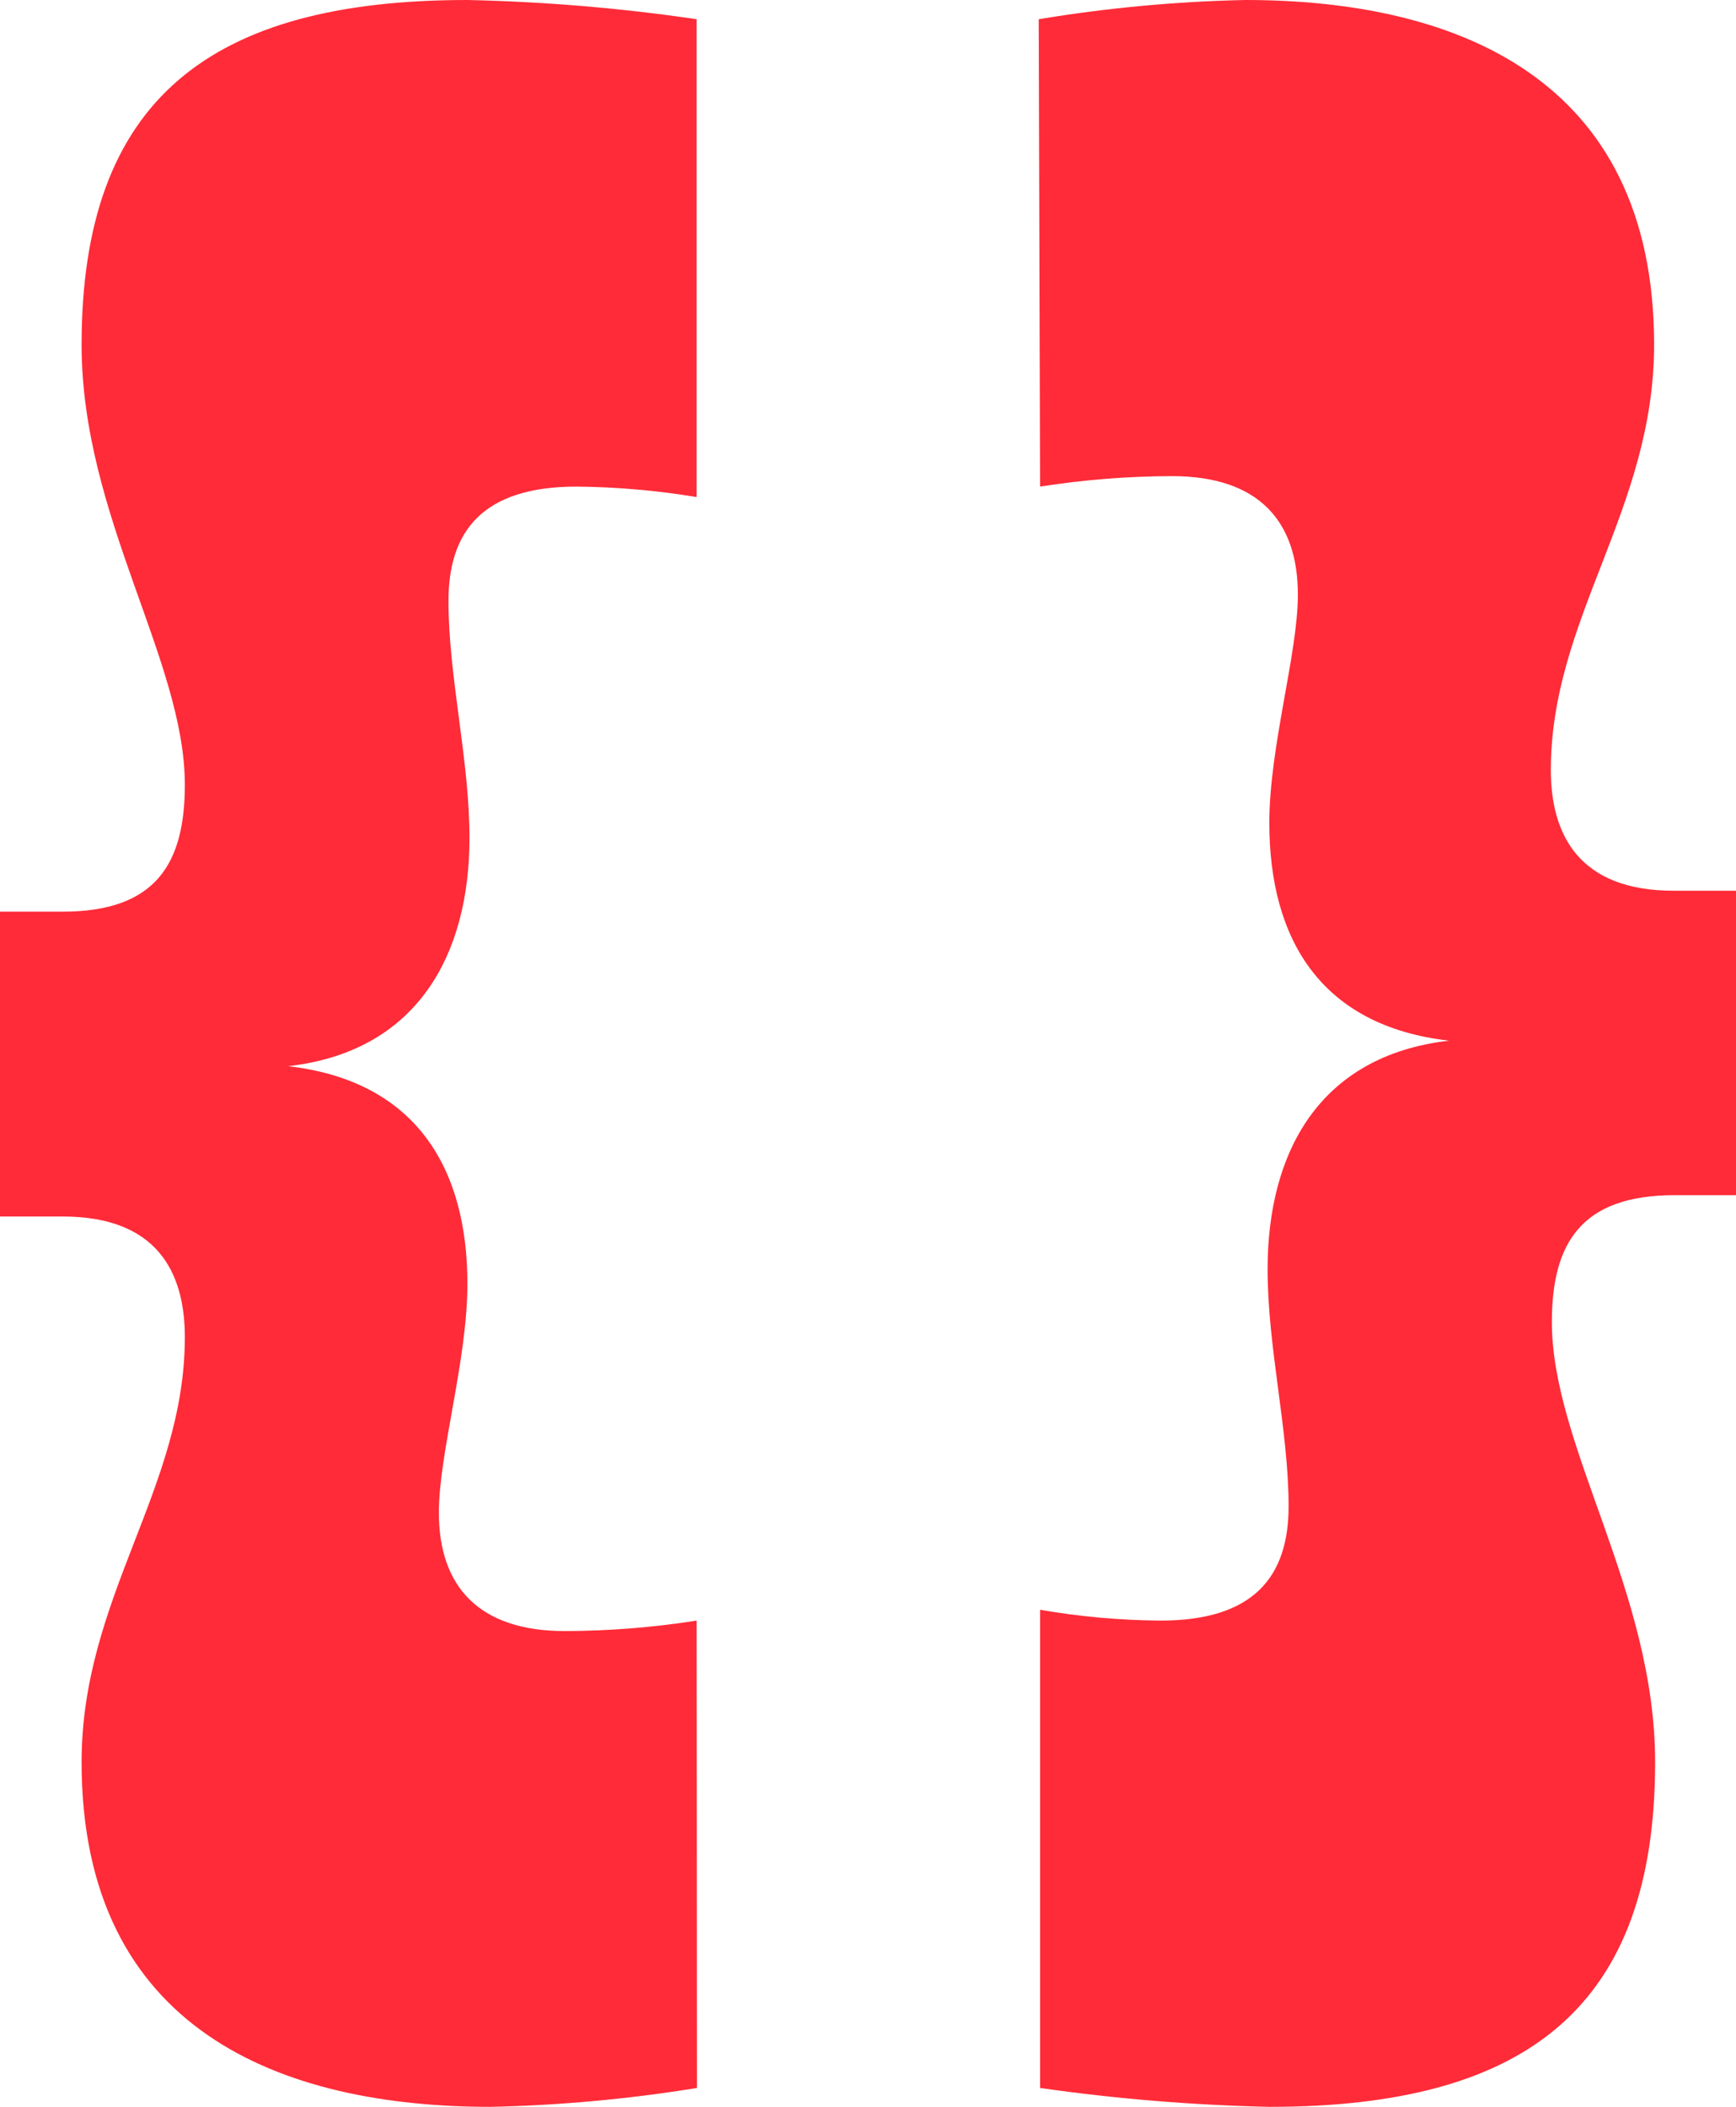
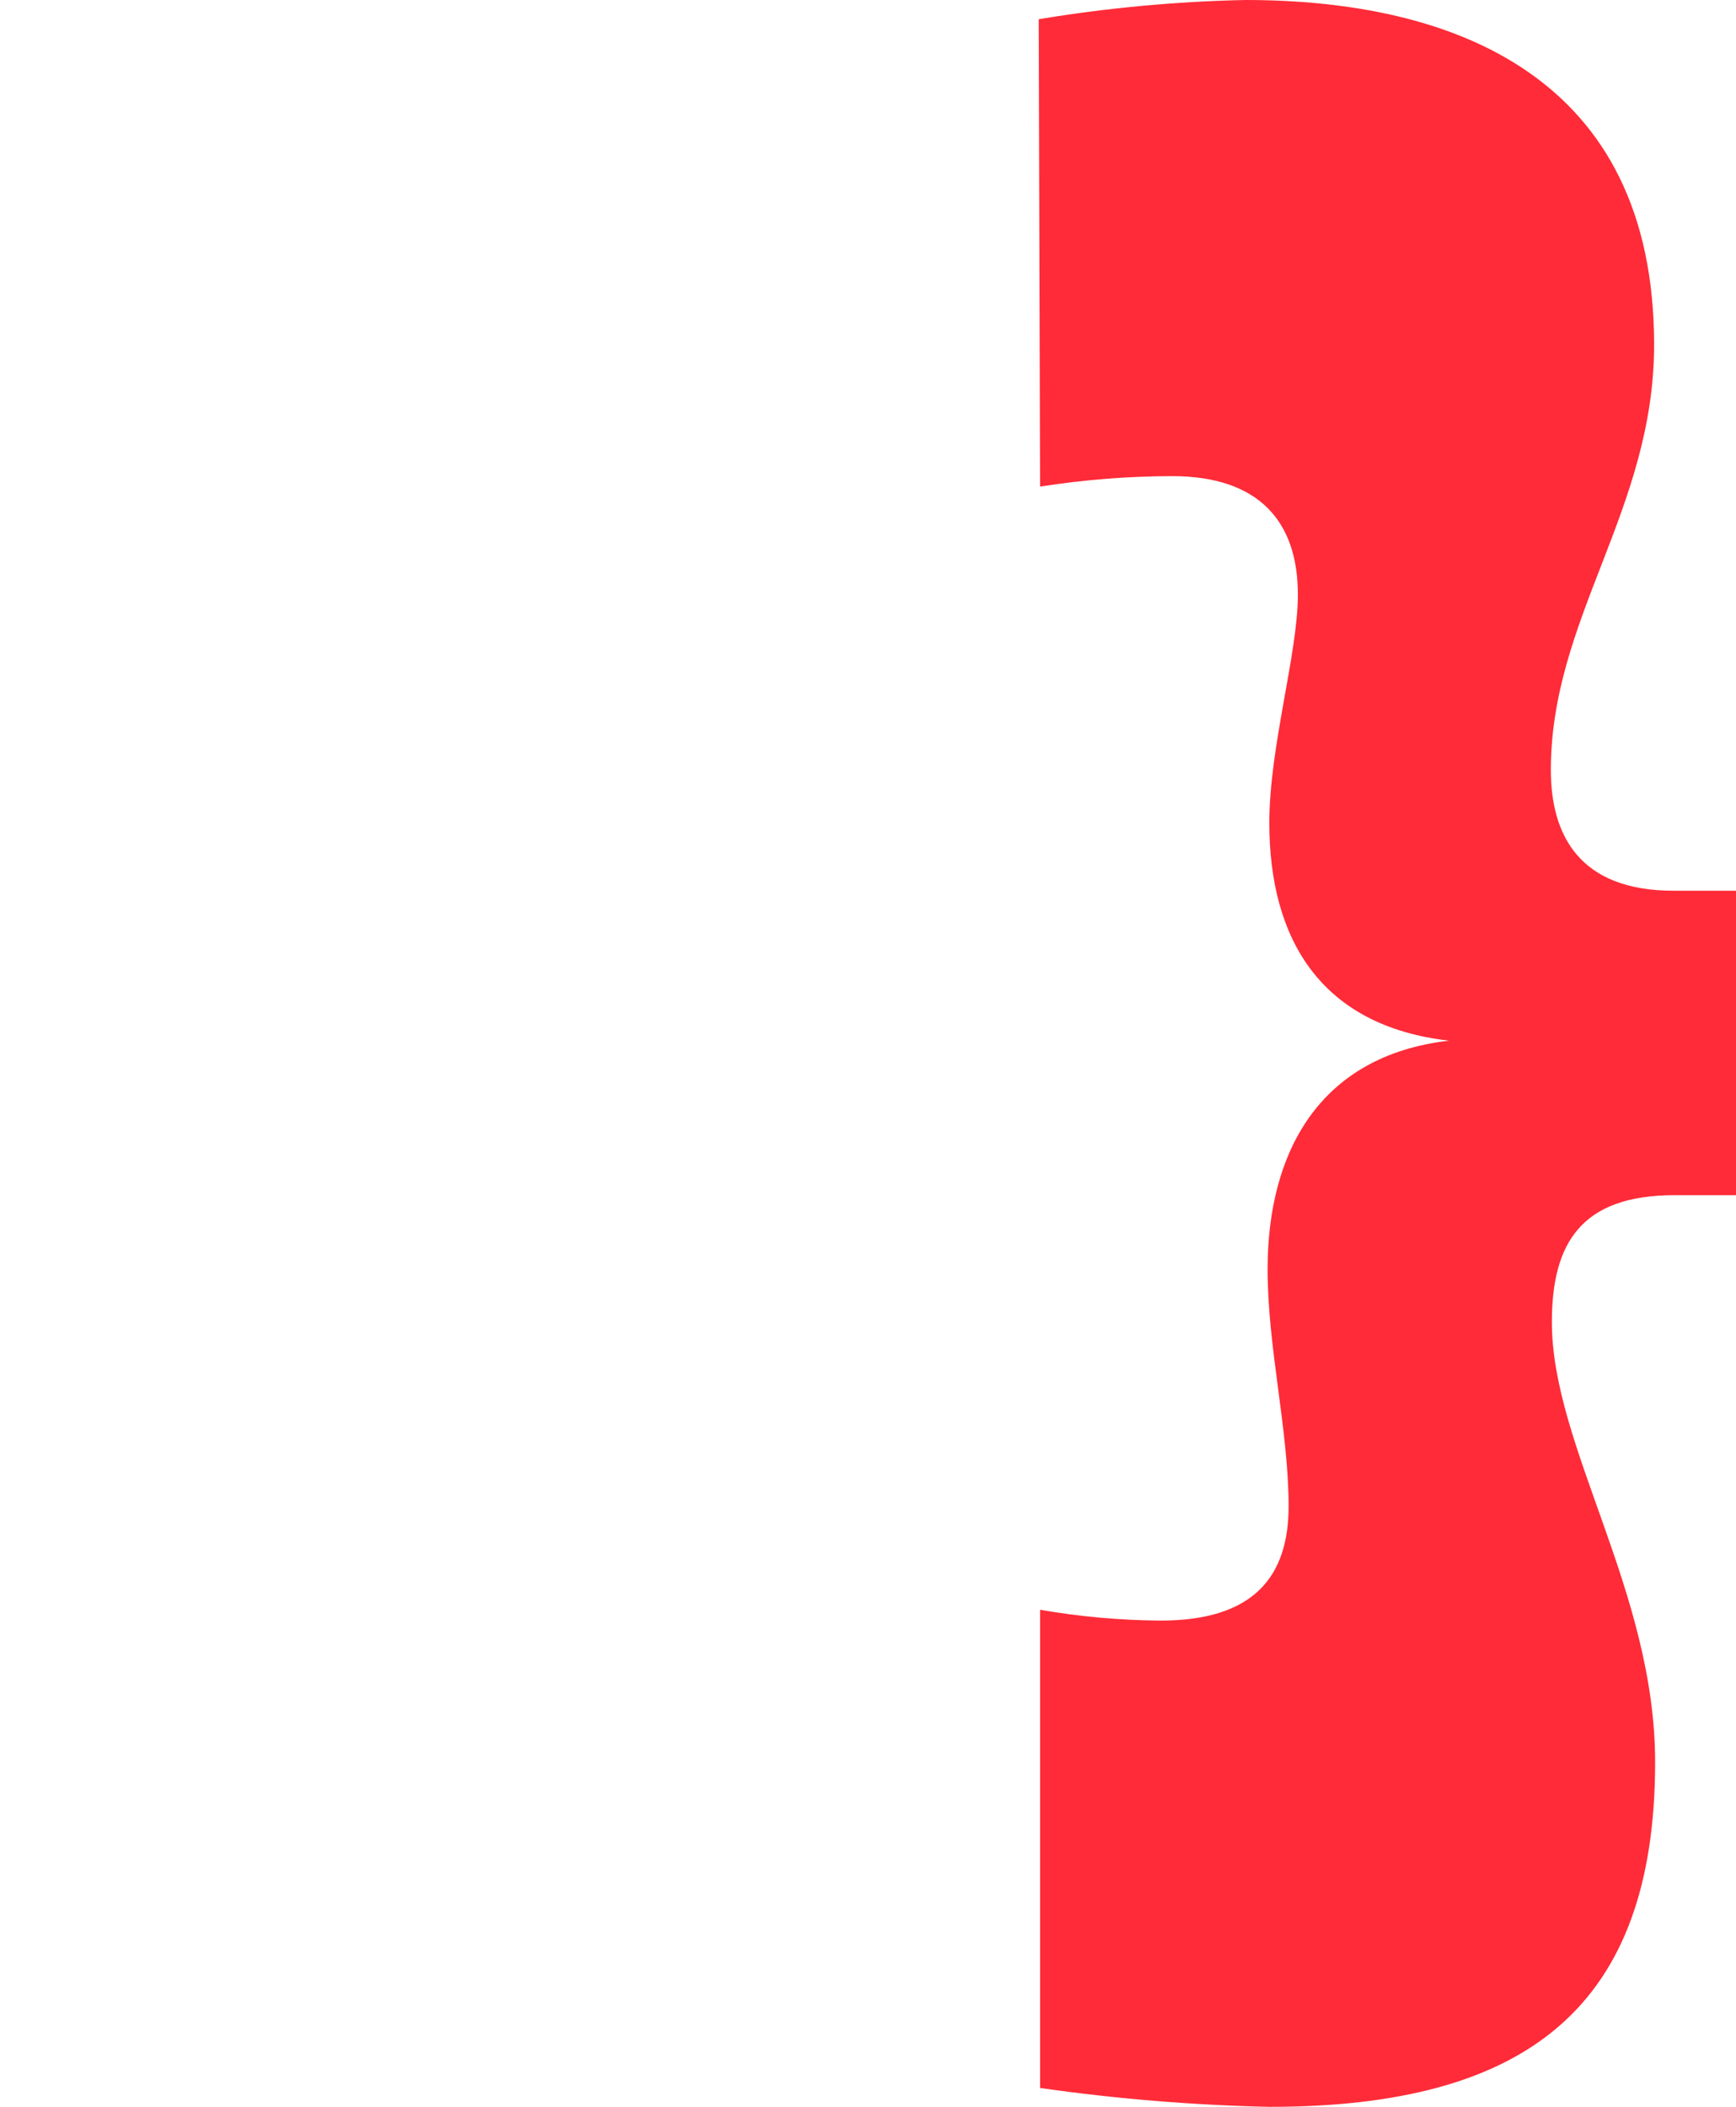
<svg xmlns="http://www.w3.org/2000/svg" width="61" height="74" viewBox="0 0 61 74" fill="none">
  <g clip-path="url(#clip0_179_2949)">
-     <path d="M24.491 73.337C22.09 73.726 19.666 73.948 17.235 74C9.918 74 2.867 71.335 2.867 61.894C2.867 56.098 6.495 52.305 6.495 46.964C6.495 44.655 5.492 42.728 2.202 42.728H-0.011V32.021H2.202C5.492 32.021 6.495 30.314 6.495 27.564C6.495 23.181 2.867 18.135 2.867 12.106C2.867 3.511 7.366 0 16.424 0C19.12 0.058 21.81 0.283 24.479 0.675V17.459C23.083 17.227 21.672 17.104 20.258 17.091C16.969 17.091 15.759 18.65 15.759 21.106C15.759 23.783 16.497 26.68 16.497 29.43C16.497 33.507 14.683 36.932 10.123 37.448C14.61 37.964 16.424 41.021 16.424 45.097C16.424 47.774 15.421 51.052 15.421 53.127C15.421 55.73 16.835 57.289 19.847 57.289C21.398 57.285 22.946 57.162 24.479 56.921L24.491 73.337Z" fill="#FF2B38" />
    <path d="M36.499 0.675C38.899 0.277 41.324 0.051 43.755 0C51.072 0 58.122 2.676 58.122 12.106C58.122 17.914 54.494 21.695 54.494 27.049C54.494 29.345 55.51 31.285 58.8 31.285H61.013V41.979H58.836C55.546 41.979 54.53 43.685 54.53 46.436C54.53 50.819 58.158 55.877 58.158 61.894C58.158 70.488 53.66 74 44.602 74C41.906 73.94 39.217 73.719 36.547 73.337V56.541C37.946 56.784 39.361 56.911 40.78 56.921C44.07 56.921 45.279 55.362 45.279 52.906C45.279 50.23 44.541 47.332 44.541 44.582C44.541 40.493 46.343 37.08 50.914 36.552C46.416 36.036 44.602 32.991 44.602 28.903C44.602 26.226 45.605 22.96 45.605 20.885C45.605 18.282 44.203 16.723 41.179 16.723C39.628 16.727 38.08 16.85 36.547 17.091L36.499 0.675Z" fill="#FF2B38" />
  </g>
  <defs>
    <clipPath id="clip0_179_2949">
      <rect width="61" height="74" fill="white" />
    </clipPath>
  </defs>
</svg>